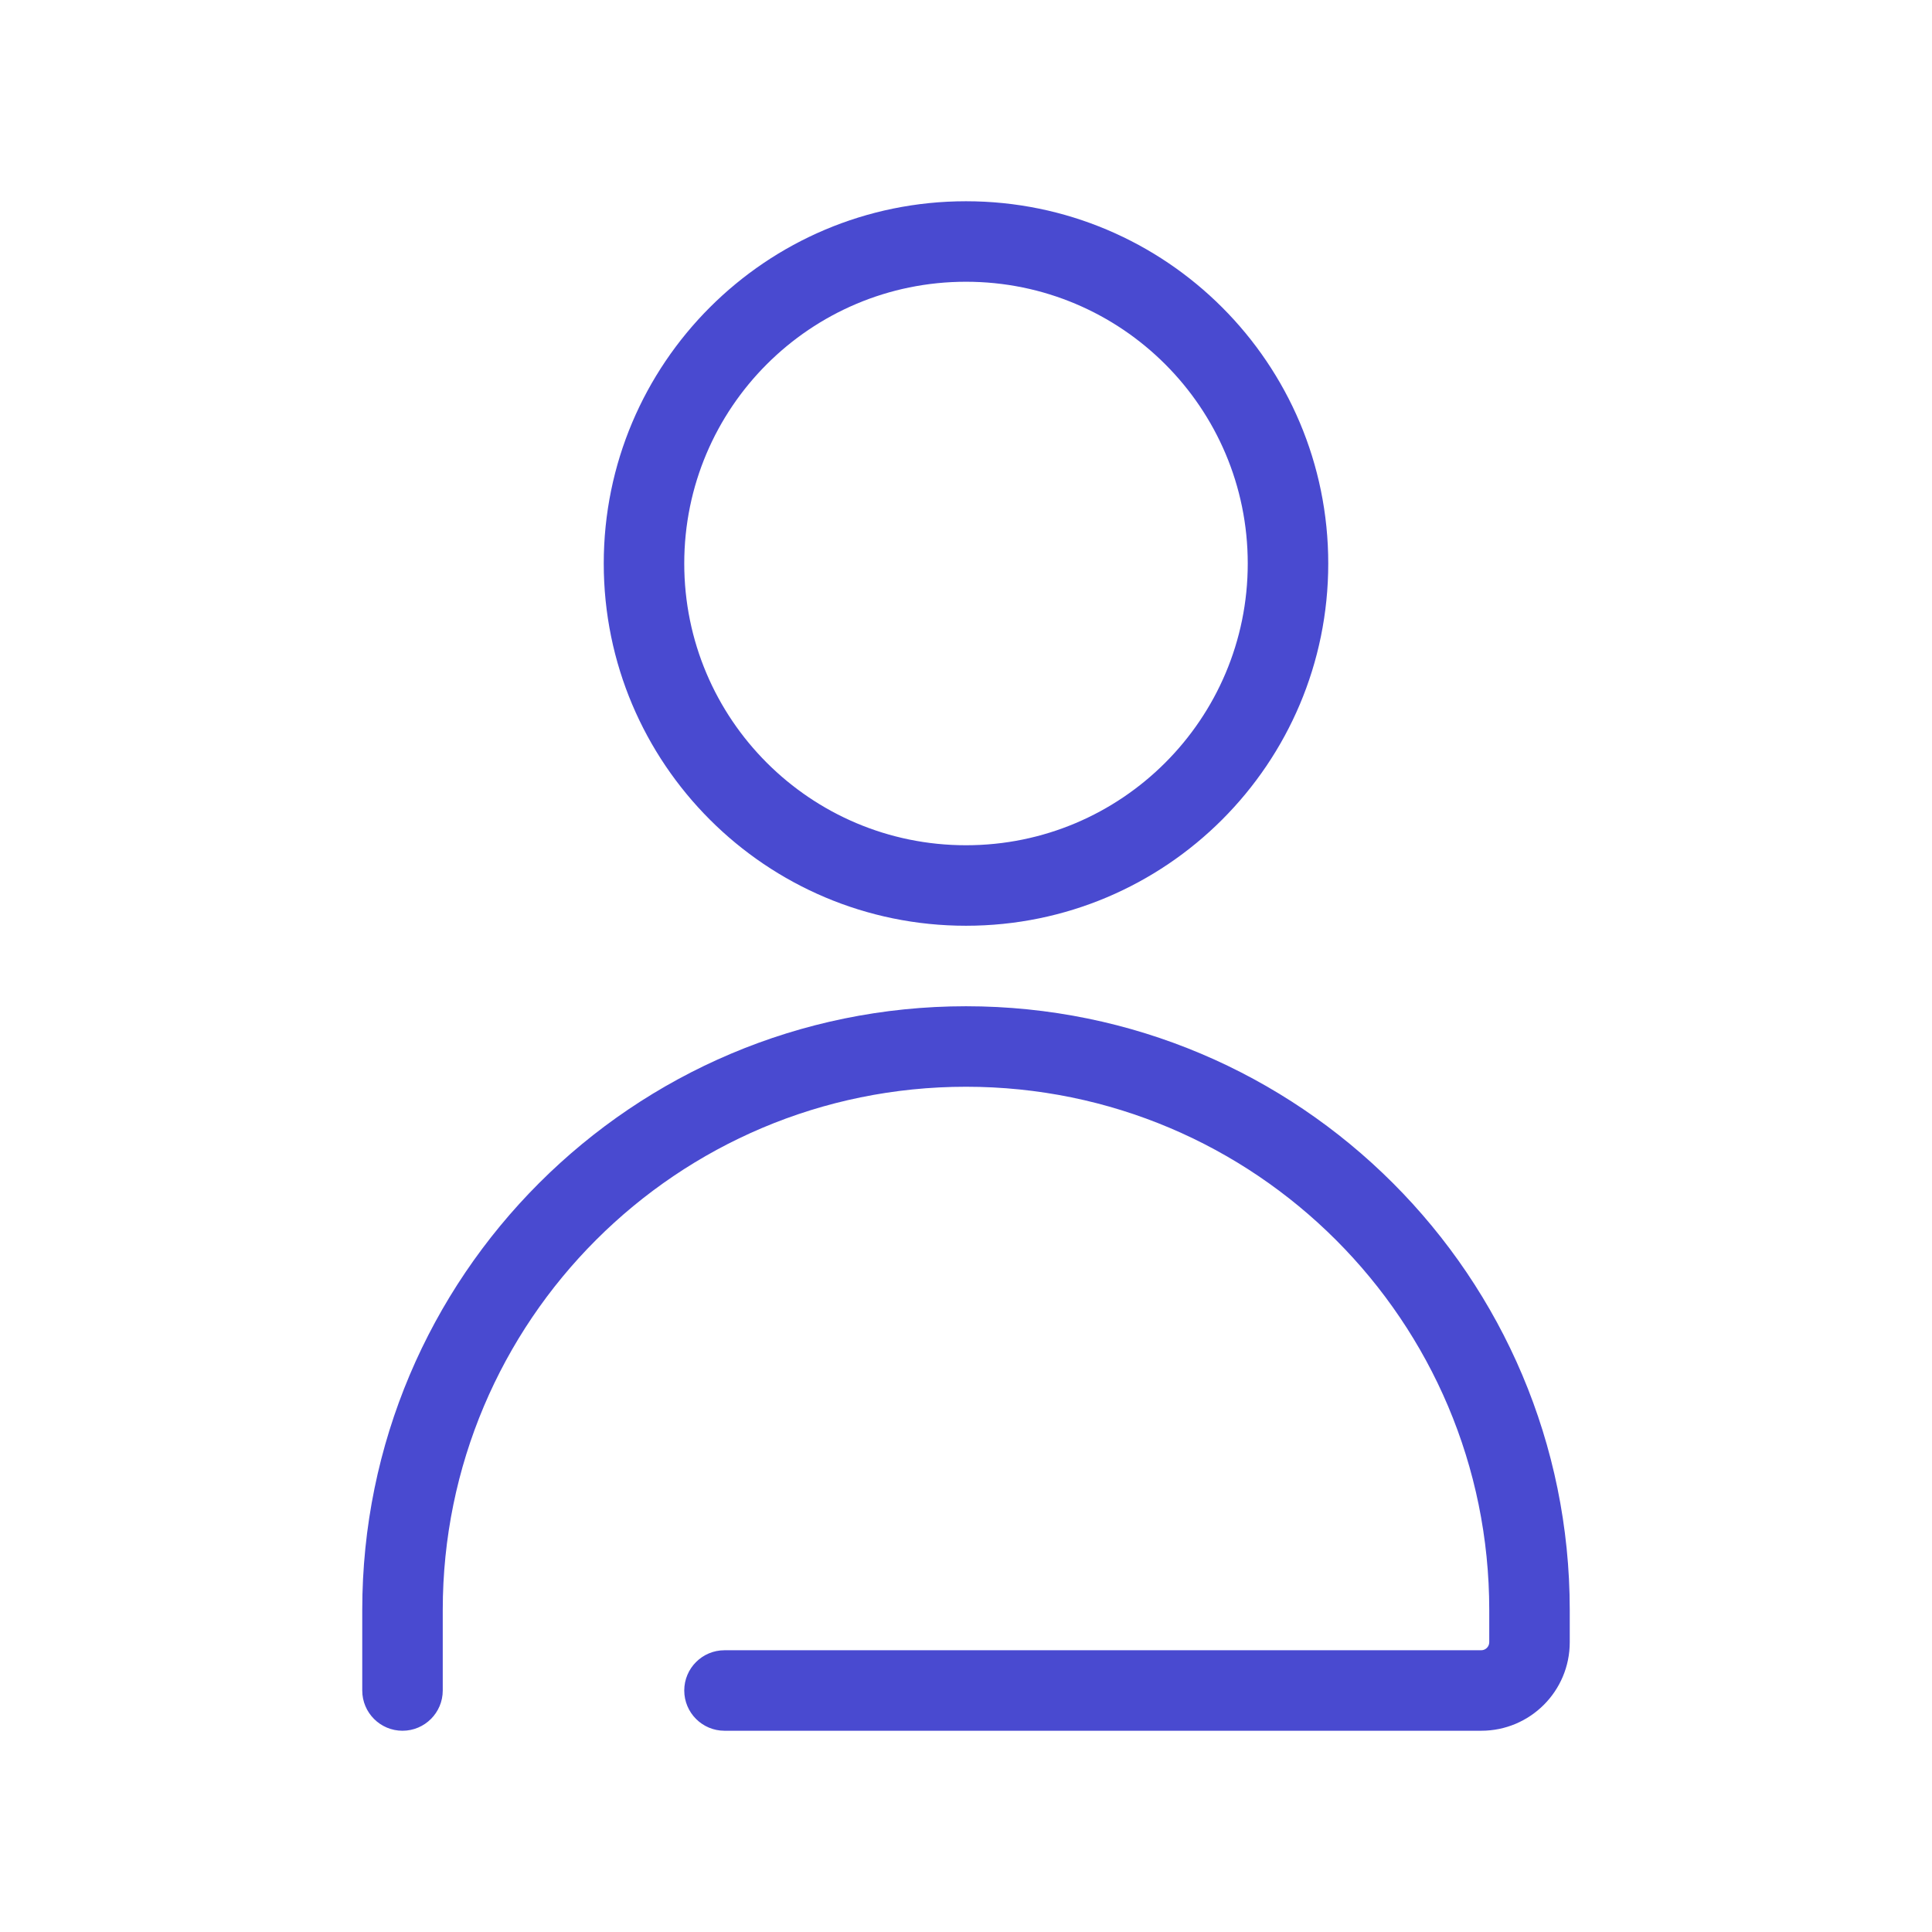
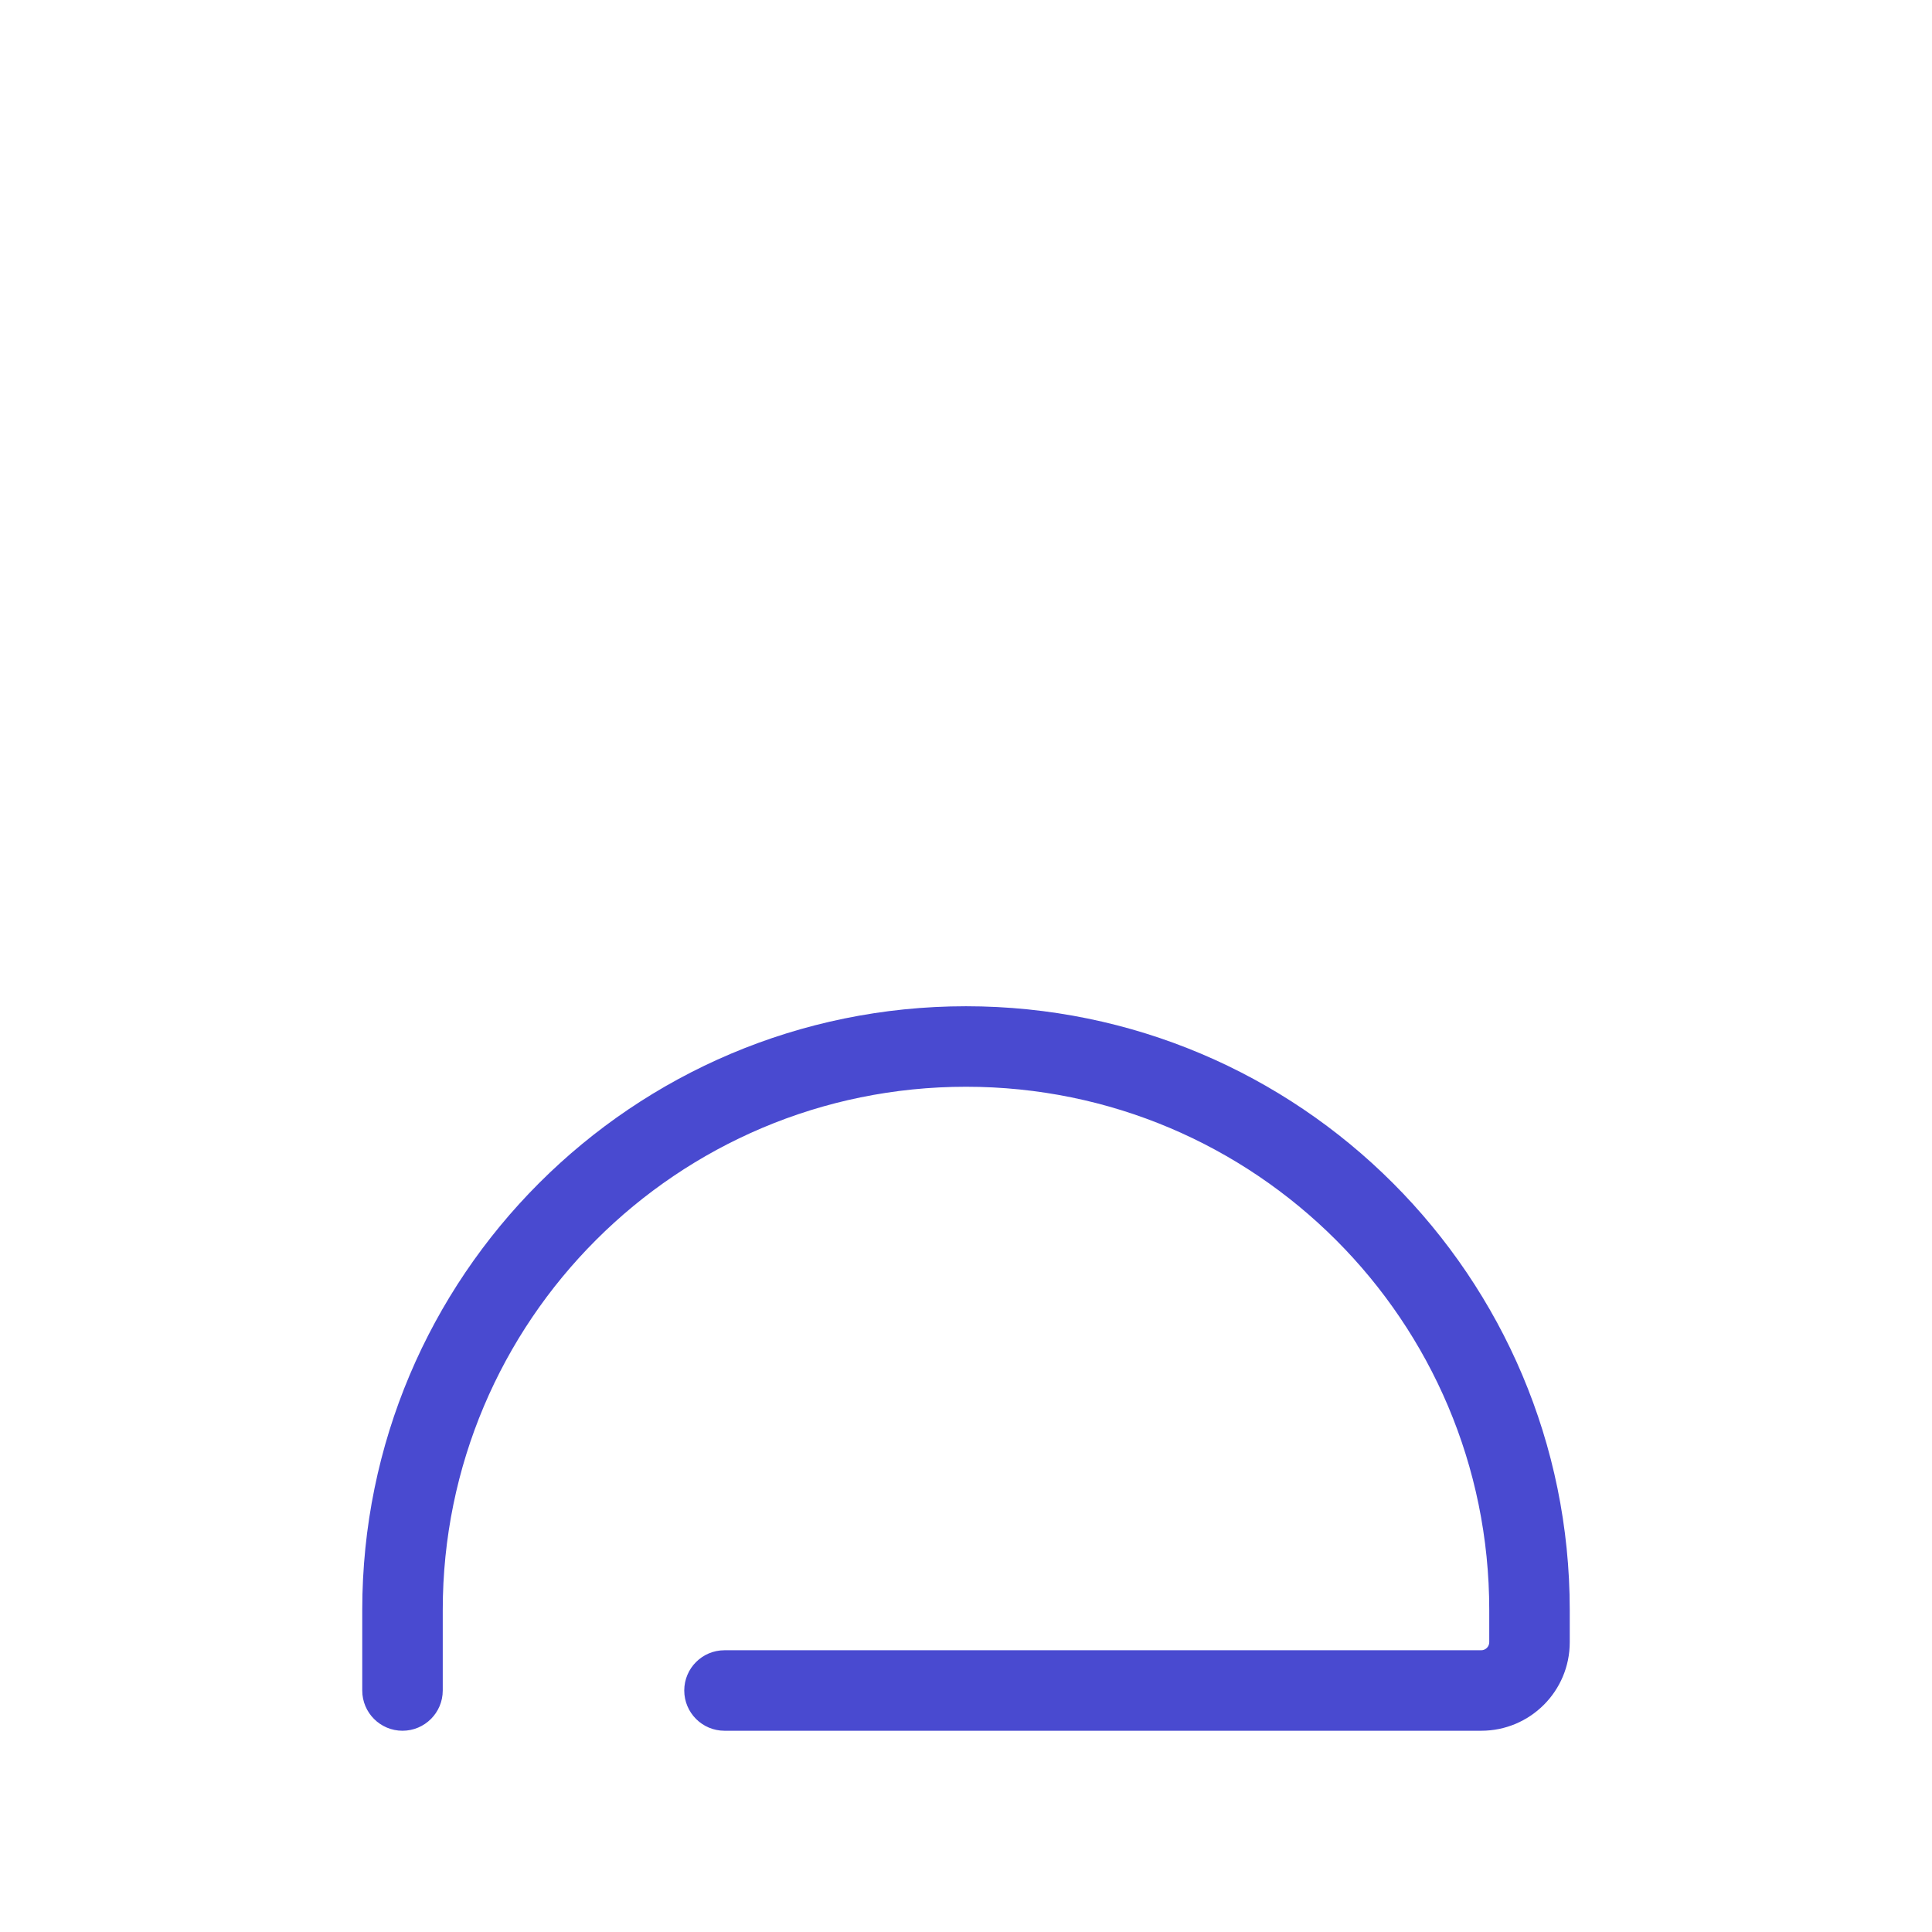
<svg xmlns="http://www.w3.org/2000/svg" width="24" height="24" viewBox="0 0 24 24" fill="none">
  <path fill-rule="evenodd" clip-rule="evenodd" d="M12 13.5C8.41 13.5 5.5 16.41 5.5 20V21C5.5 21.276 5.276 21.5 5 21.5C4.724 21.5 4.5 21.276 4.5 21V20C4.5 15.858 7.858 12.5 12 12.5C16.142 12.5 19.5 15.858 19.5 20V20.4C19.5 21.008 19.008 21.5 18.4 21.5H9C8.724 21.5 8.5 21.276 8.5 21C8.5 20.724 8.724 20.5 9 20.5H18.4C18.455 20.5 18.5 20.455 18.5 20.4V20C18.5 16.41 15.59 13.5 12 13.5Z" fill="#494AD0" />
-   <path fill-rule="evenodd" clip-rule="evenodd" d="M12 3.5C10.067 3.5 8.5 5.067 8.5 7C8.5 8.933 10.067 10.5 12 10.5C13.933 10.5 15.5 8.933 15.5 7C15.5 5.067 13.933 3.5 12 3.5ZM7.5 7C7.5 4.515 9.515 2.5 12 2.5C14.485 2.5 16.5 4.515 16.5 7C16.5 9.485 14.485 11.5 12 11.5C9.515 11.5 7.5 9.485 7.5 7Z" fill="#494AD0" />
</svg>